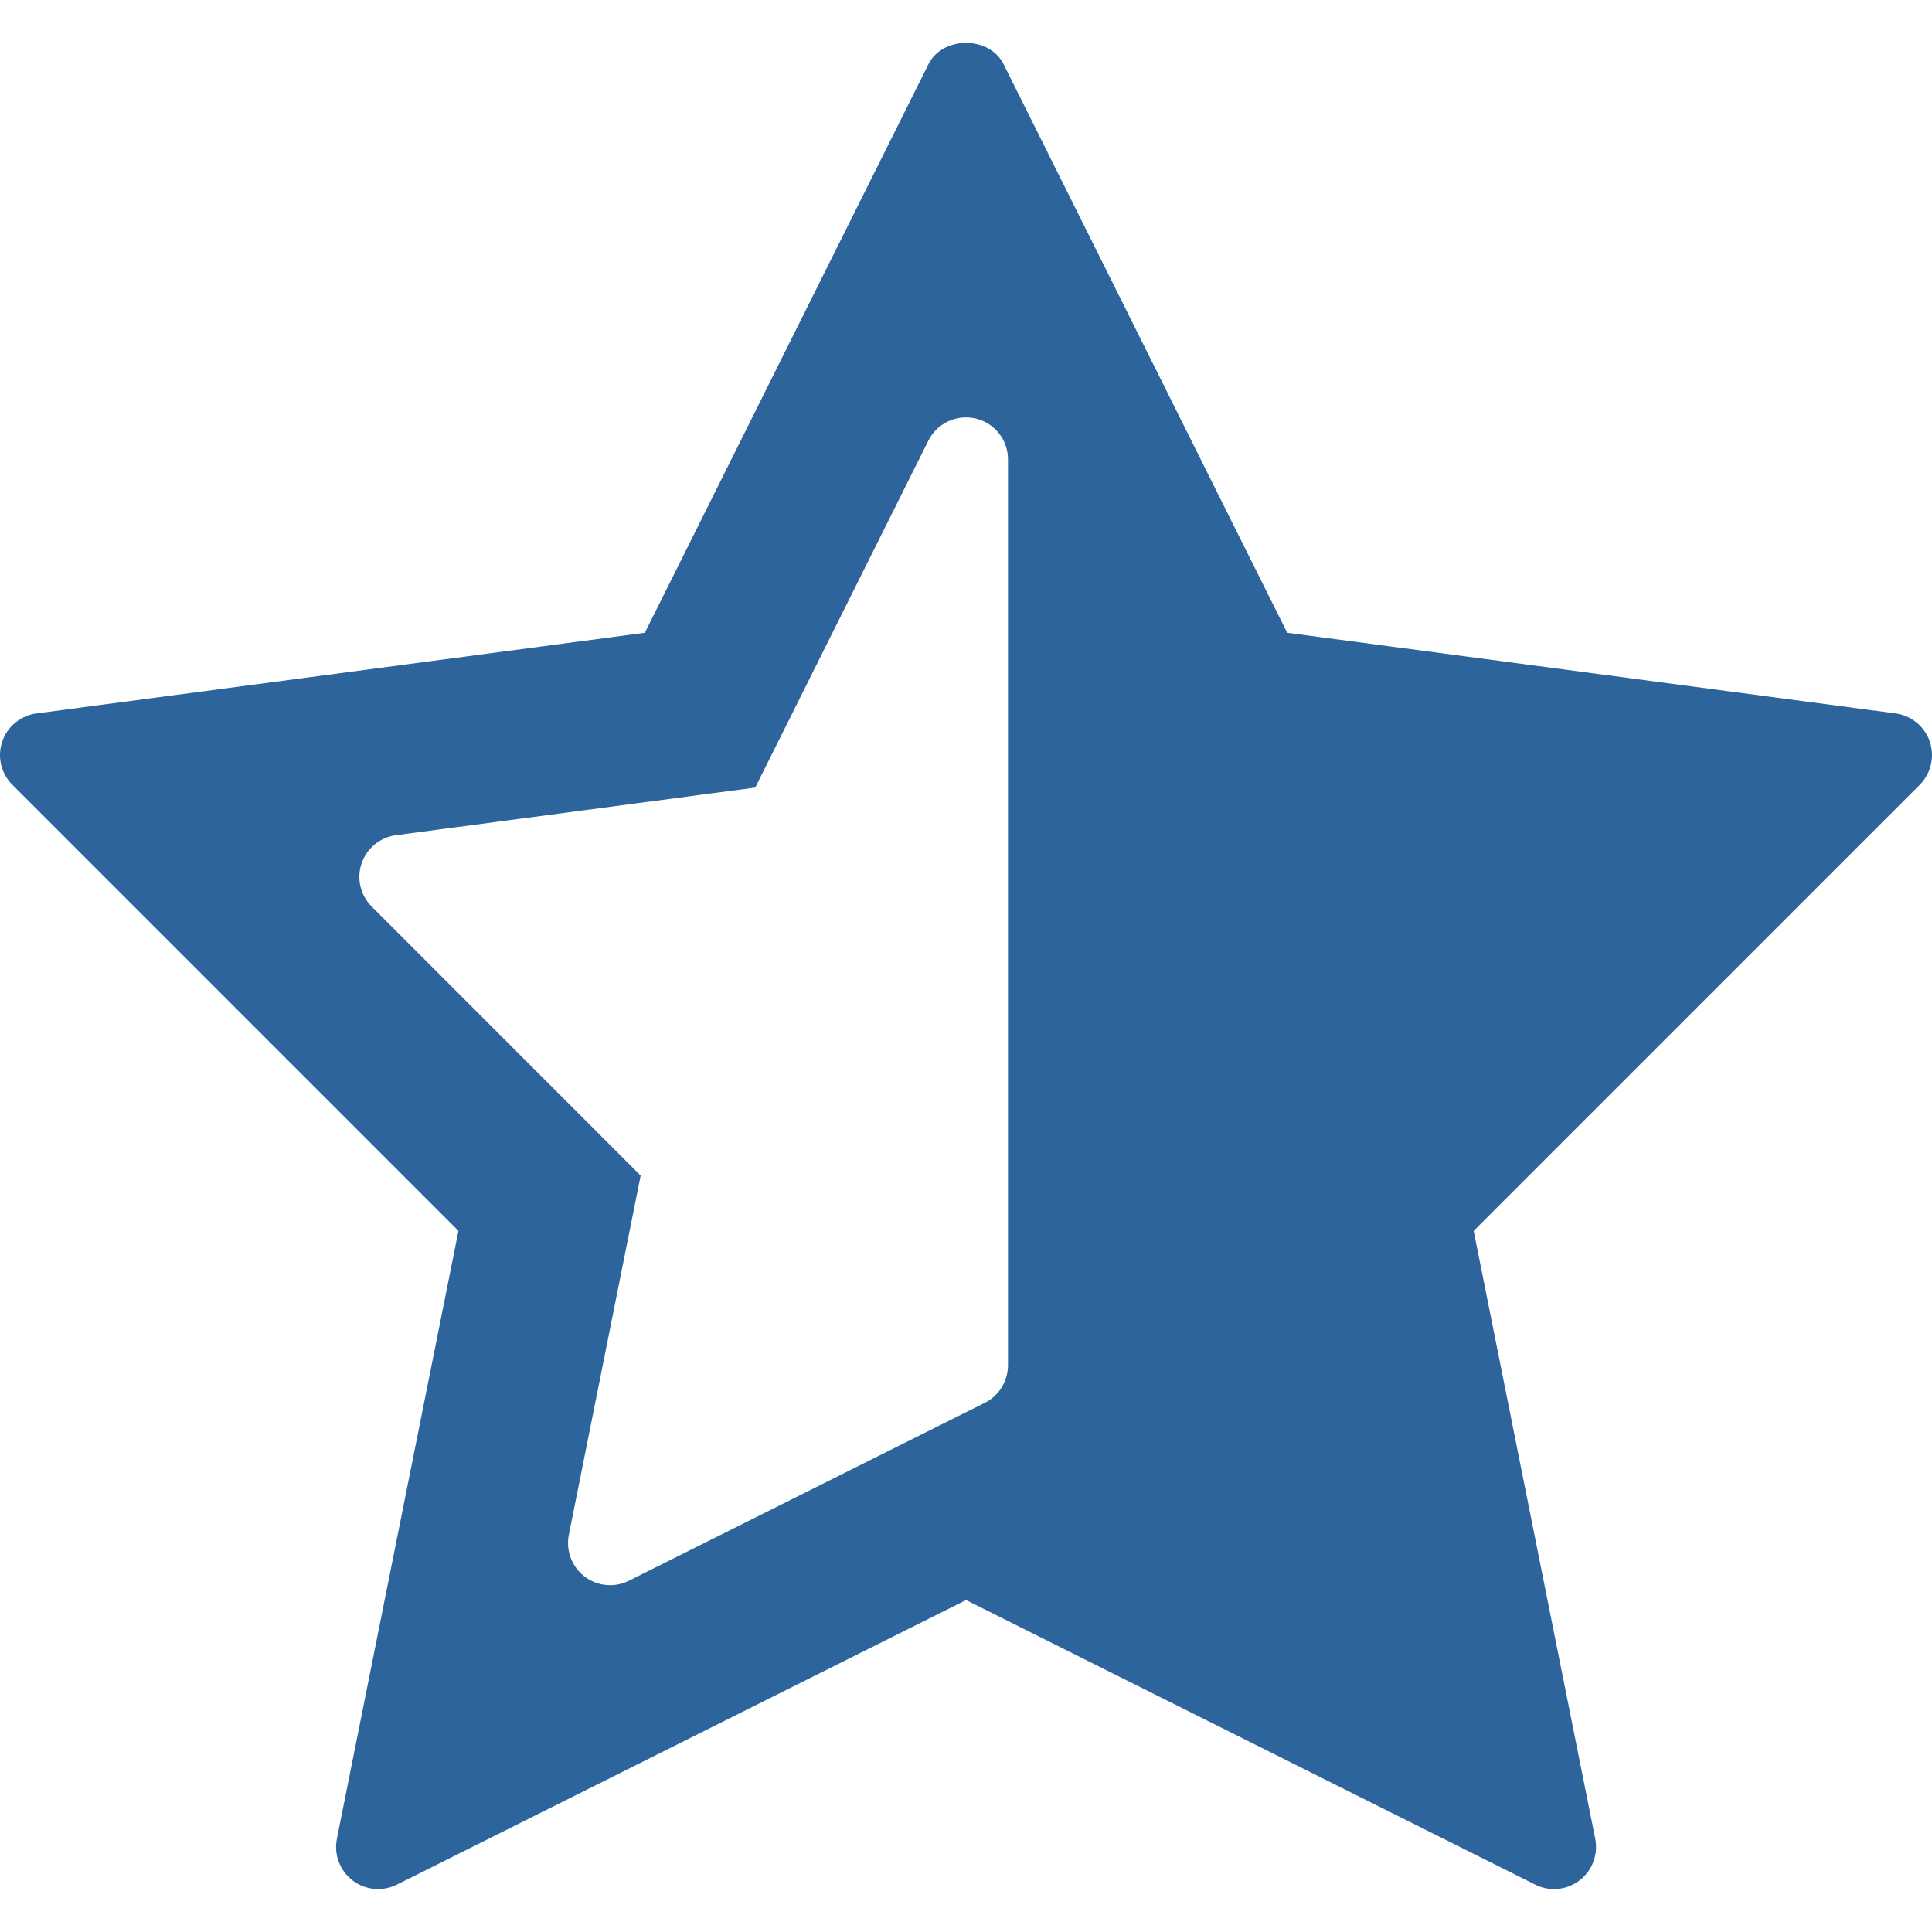
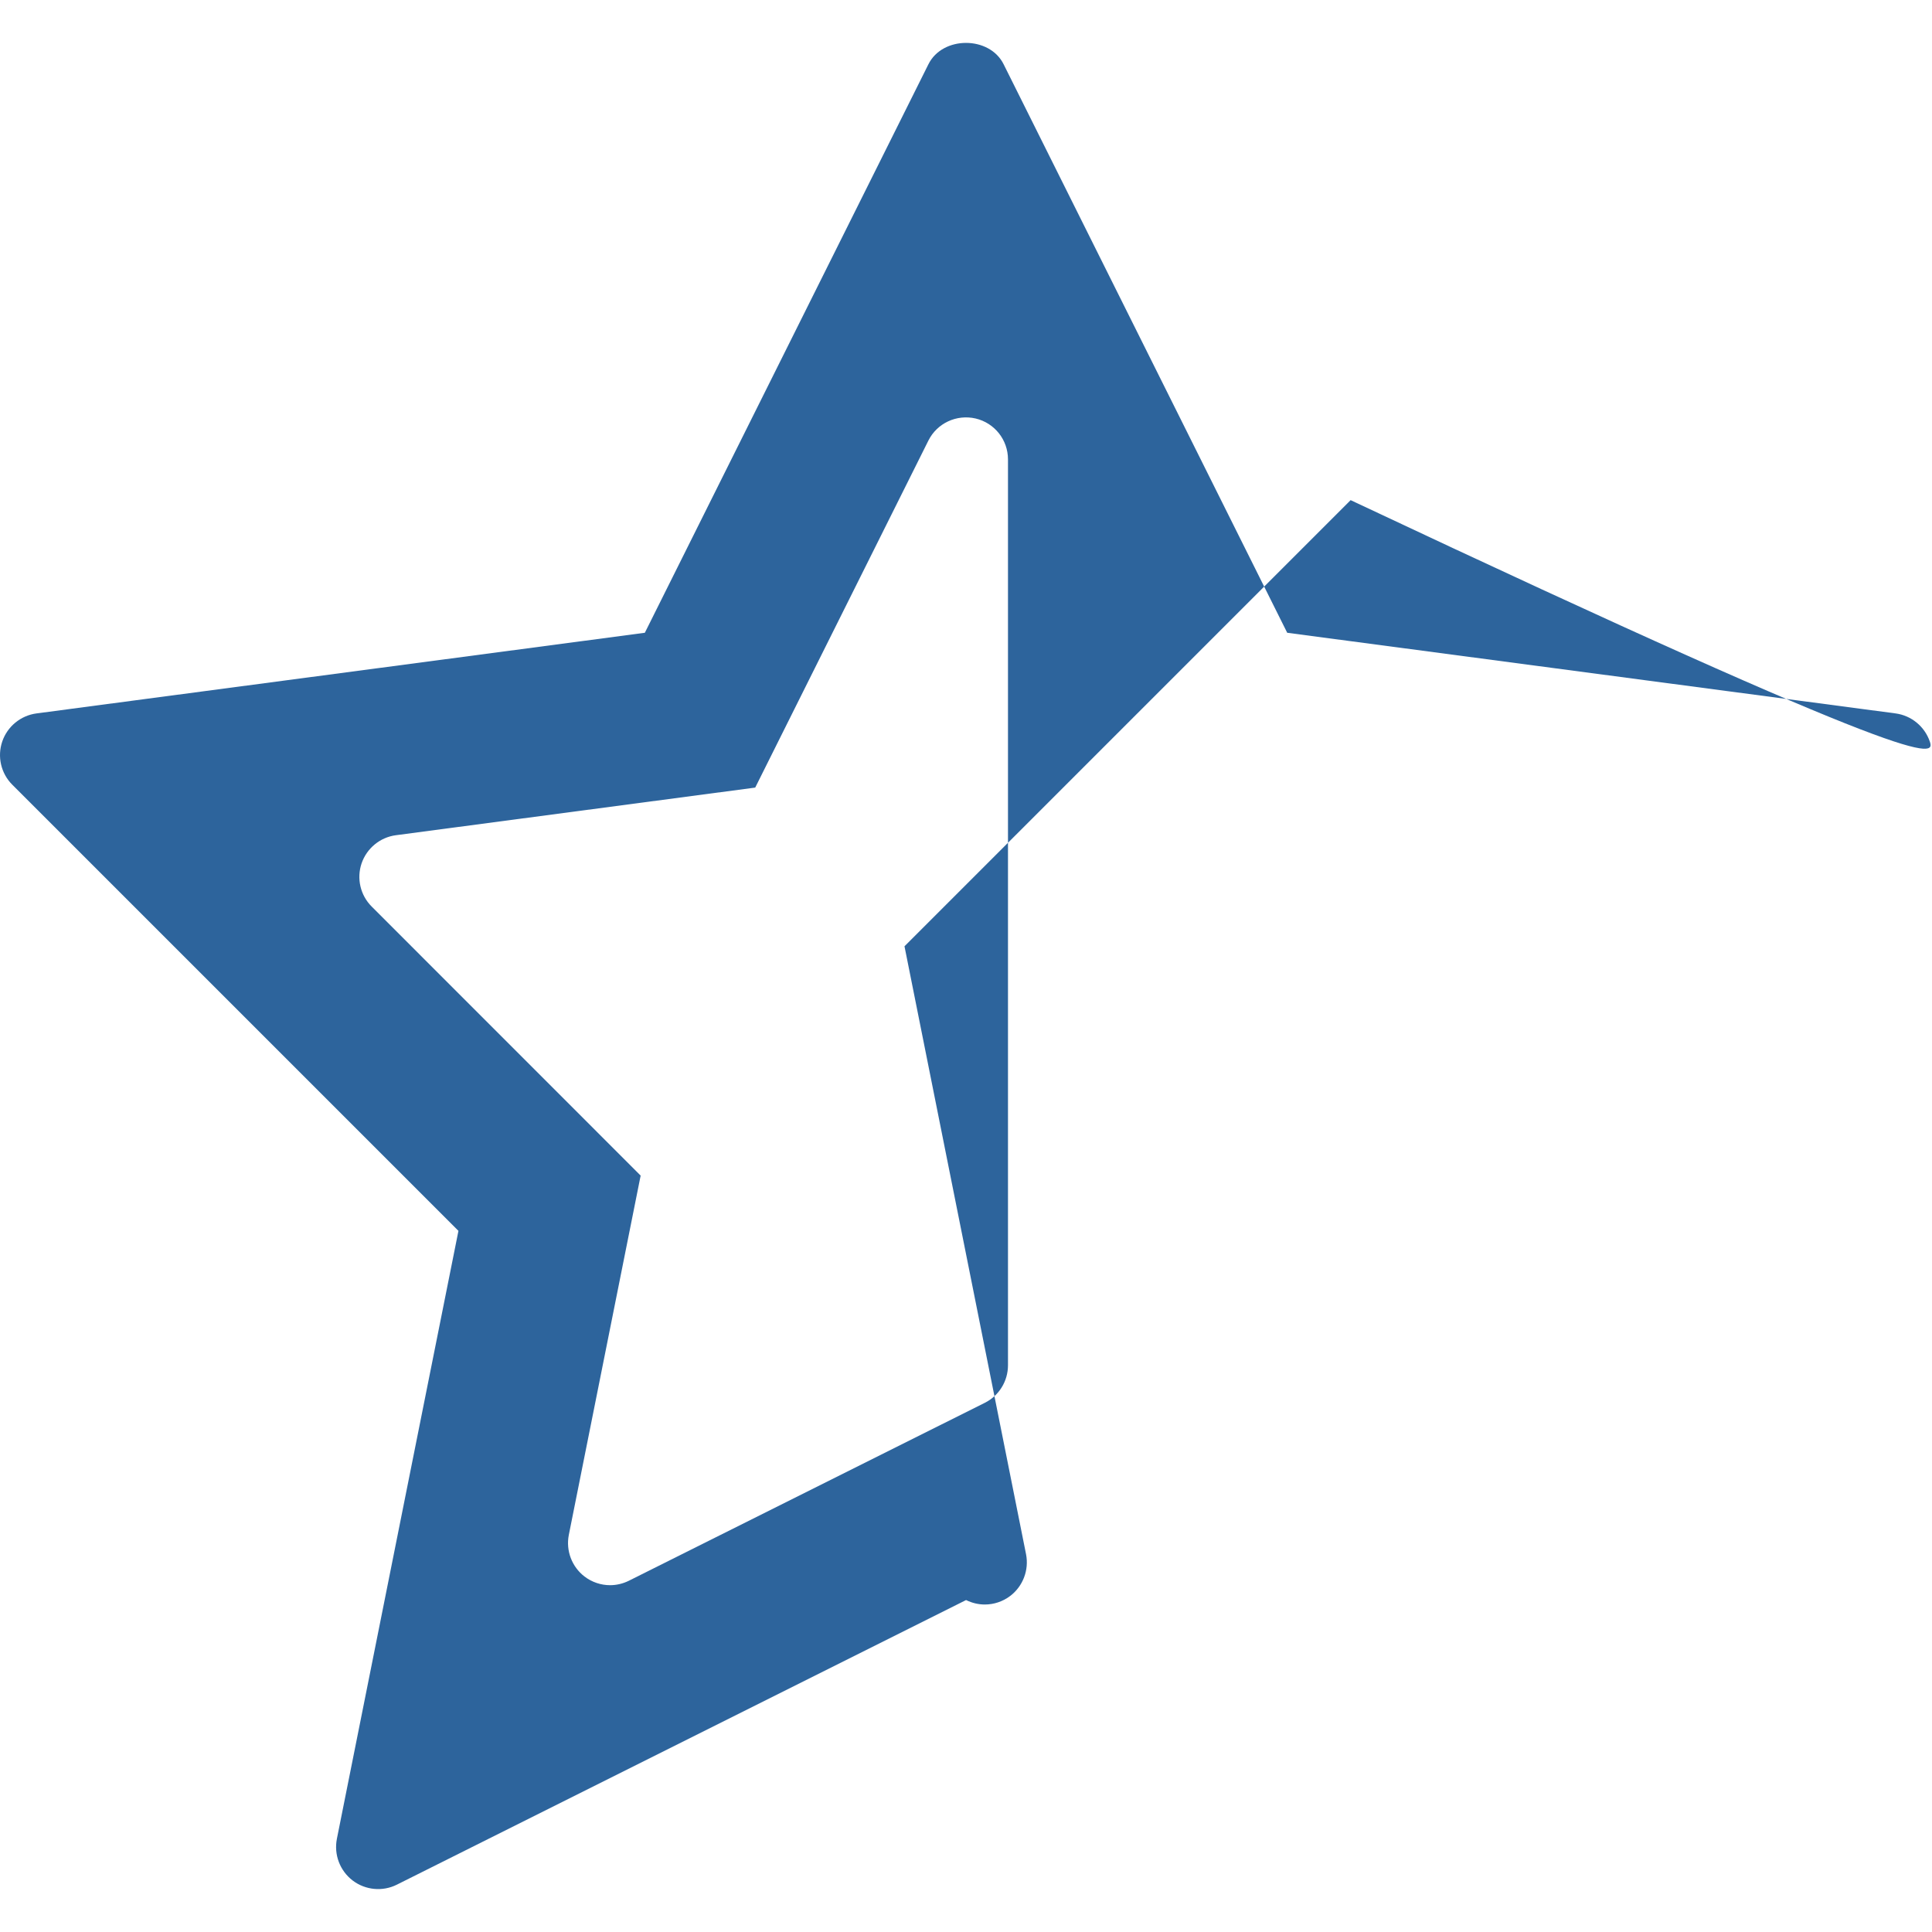
<svg xmlns="http://www.w3.org/2000/svg" fill="#2D649C" height="800px" width="800px" version="1.1" id="Layer_1" viewBox="0 0 490.655 490.655" xml:space="preserve">
  <g id="SVGRepo_bgCarrier" stroke-width="0" />
  <g id="SVGRepo_tracerCarrier" stroke-linecap="round" stroke-linejoin="round" />
  <g id="SVGRepo_iconCarrier">
    <g>
      <g>
-         <path d="M490.102,188.327c-1.323-3.84-4.693-6.613-8.704-7.147l-154.496-20.48L254.88,16.317c-3.584-7.232-15.509-7.232-19.093,0 l-72.021,144.384L9.27,181.181c-4.011,0.533-7.403,3.307-8.704,7.147c-1.301,3.84-0.32,8.085,2.56,10.965l113.301,113.301 L85.558,466.983c-0.789,4.011,0.747,8.085,3.989,10.581c3.243,2.475,7.637,2.88,11.243,1.067l144.555-72.277l144.555,72.277 c1.515,0.747,3.136,1.131,4.757,1.131c2.283,0,4.587-0.747,6.485-2.197c3.221-2.475,4.779-6.571,3.989-10.581l-30.869-154.389 l113.301-113.301C490.4,196.434,491.382,192.189,490.102,188.327z M255.99,346.727c0,4.032-2.283,7.744-5.888,9.536 l-90.389,45.184c-1.515,0.747-3.136,1.131-4.779,1.131c-2.283,0-4.587-0.747-6.485-2.197c-3.221-2.475-4.779-6.571-3.989-10.581 l18.24-91.243L94.39,230.226c-2.88-2.88-3.861-7.125-2.56-10.965c1.323-3.84,4.693-6.613,8.704-7.147l91.264-12.096l43.968-88.107 c2.197-4.437,7.168-6.741,11.989-5.632c4.843,1.131,8.235,5.44,8.235,10.389V346.727z" />
+         <path d="M490.102,188.327c-1.323-3.84-4.693-6.613-8.704-7.147l-154.496-20.48L254.88,16.317c-3.584-7.232-15.509-7.232-19.093,0 l-72.021,144.384L9.27,181.181c-4.011,0.533-7.403,3.307-8.704,7.147c-1.301,3.84-0.32,8.085,2.56,10.965l113.301,113.301 L85.558,466.983c-0.789,4.011,0.747,8.085,3.989,10.581c3.243,2.475,7.637,2.88,11.243,1.067l144.555-72.277c1.515,0.747,3.136,1.131,4.757,1.131c2.283,0,4.587-0.747,6.485-2.197c3.221-2.475,4.779-6.571,3.989-10.581l-30.869-154.389 l113.301-113.301C490.4,196.434,491.382,192.189,490.102,188.327z M255.99,346.727c0,4.032-2.283,7.744-5.888,9.536 l-90.389,45.184c-1.515,0.747-3.136,1.131-4.779,1.131c-2.283,0-4.587-0.747-6.485-2.197c-3.221-2.475-4.779-6.571-3.989-10.581 l18.24-91.243L94.39,230.226c-2.88-2.88-3.861-7.125-2.56-10.965c1.323-3.84,4.693-6.613,8.704-7.147l91.264-12.096l43.968-88.107 c2.197-4.437,7.168-6.741,11.989-5.632c4.843,1.131,8.235,5.44,8.235,10.389V346.727z" />
      </g>
    </g>
  </g>
</svg>